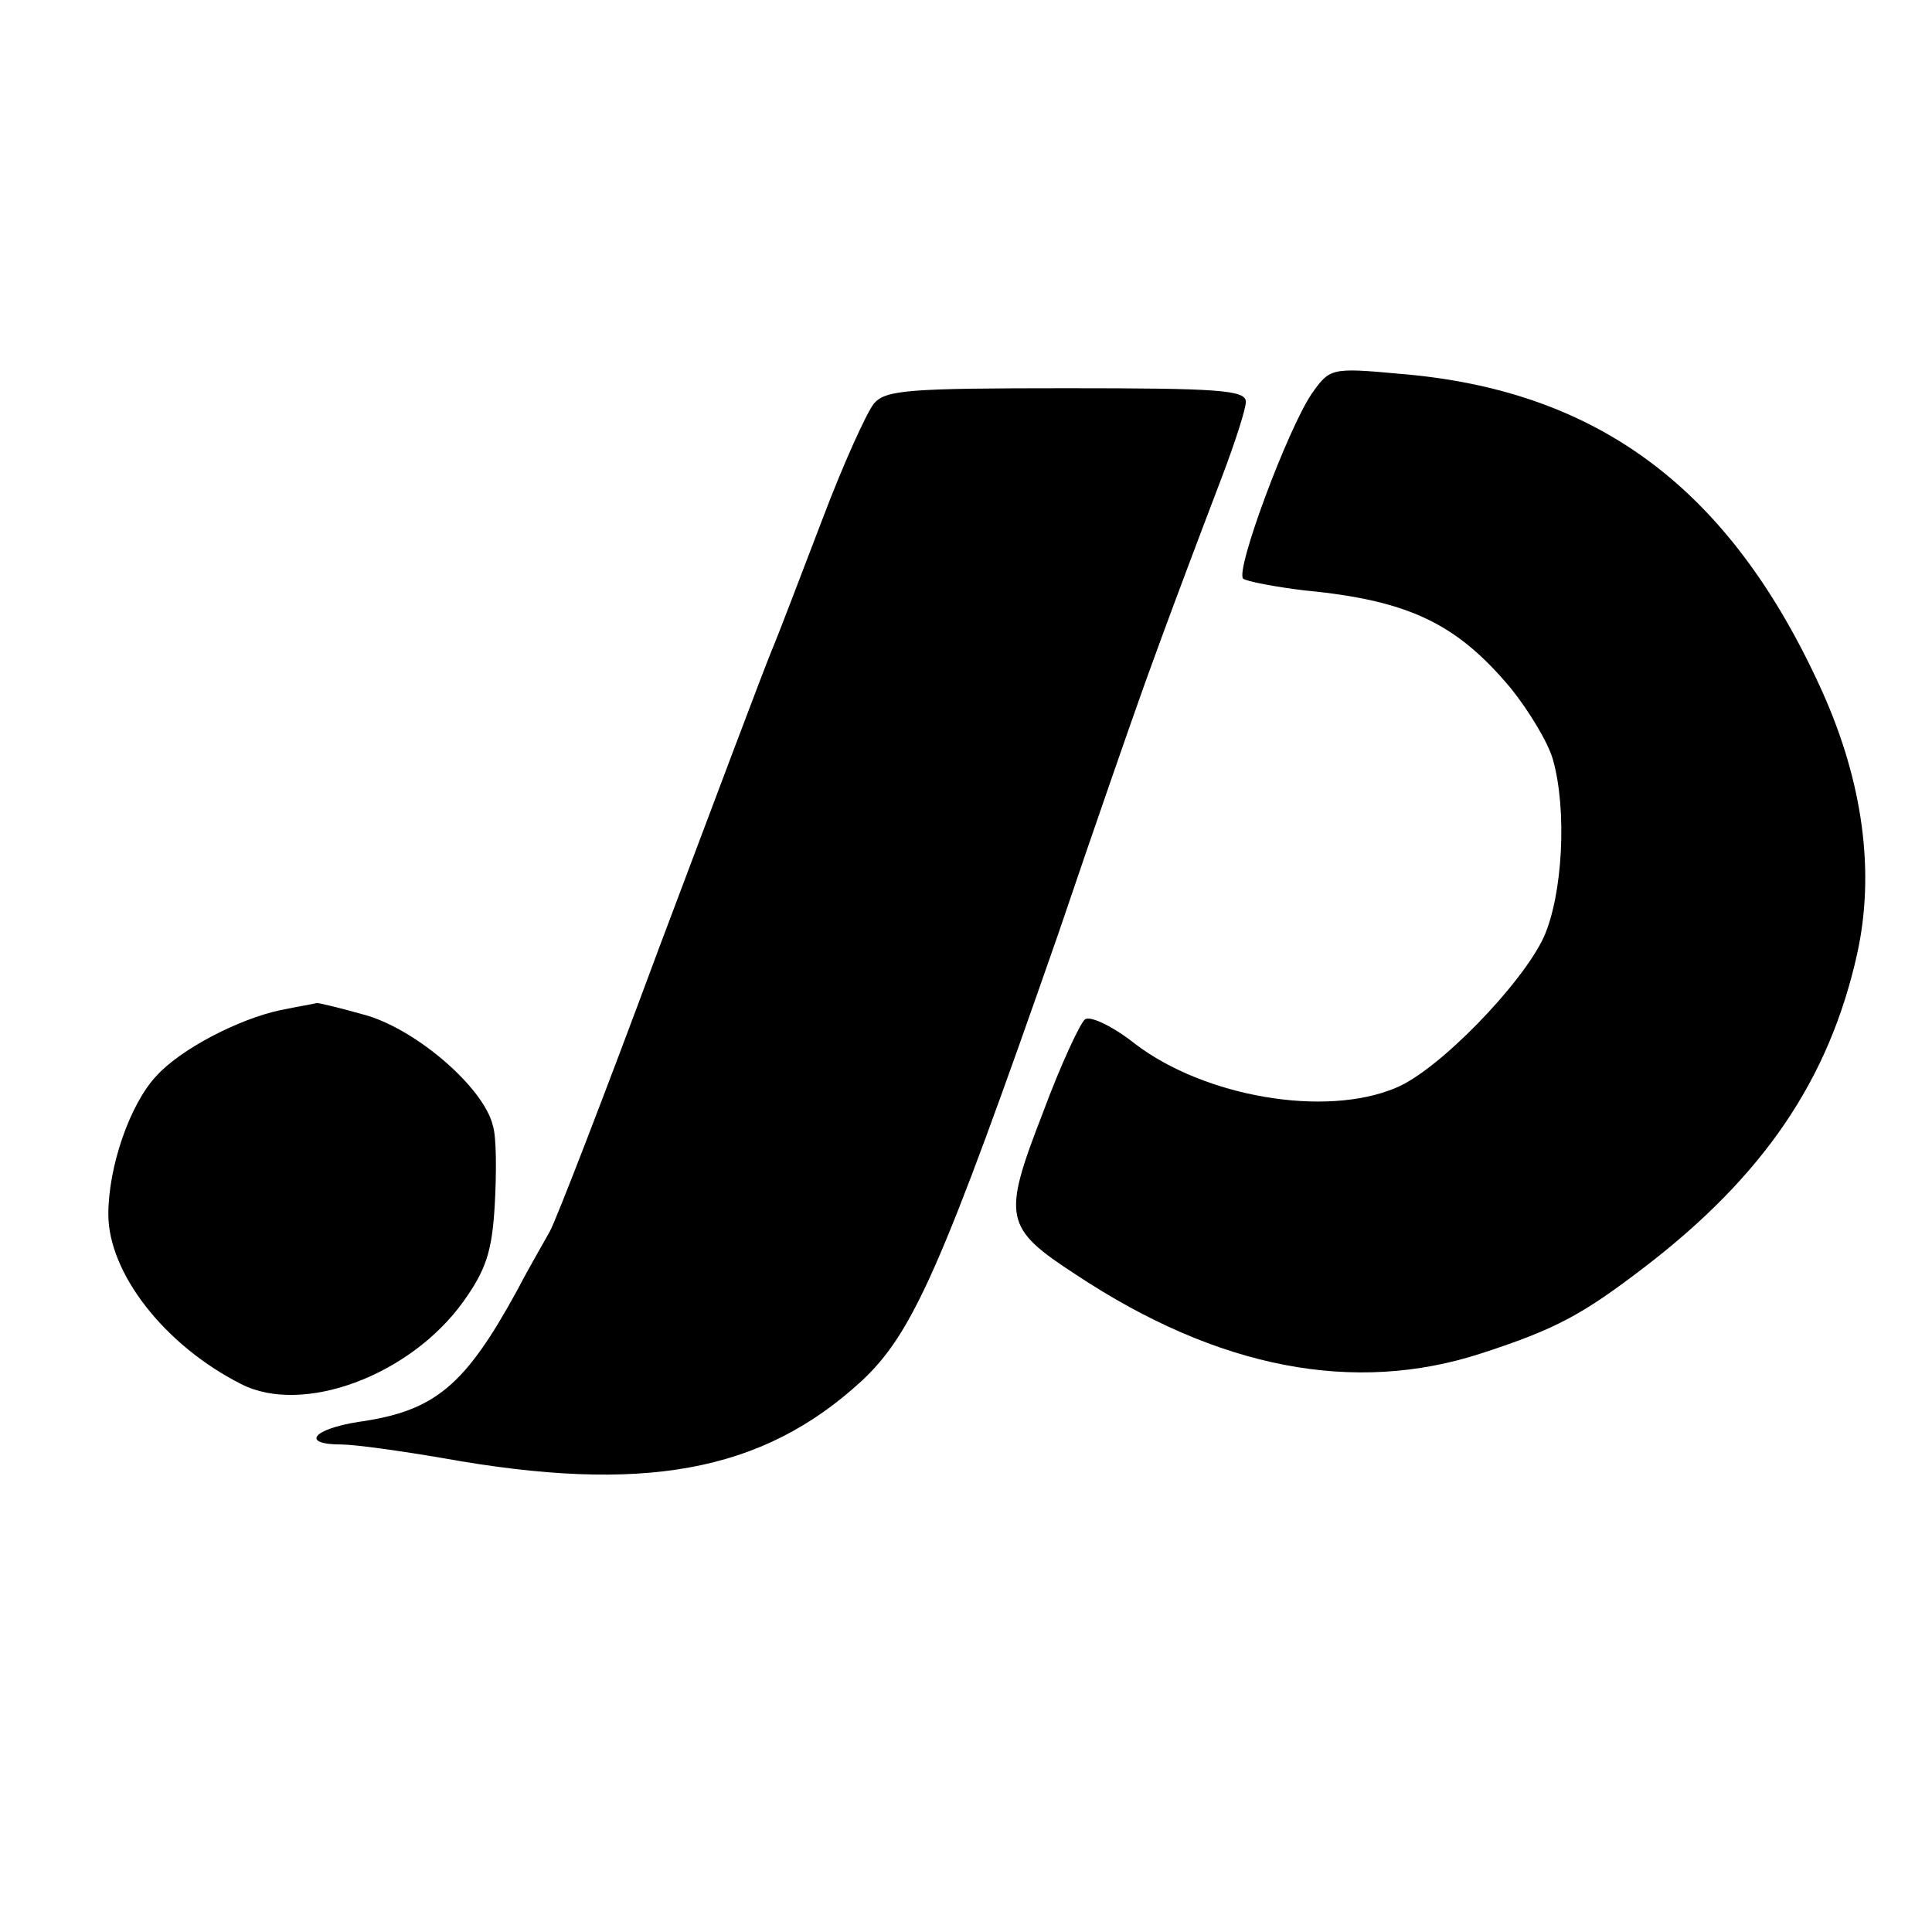
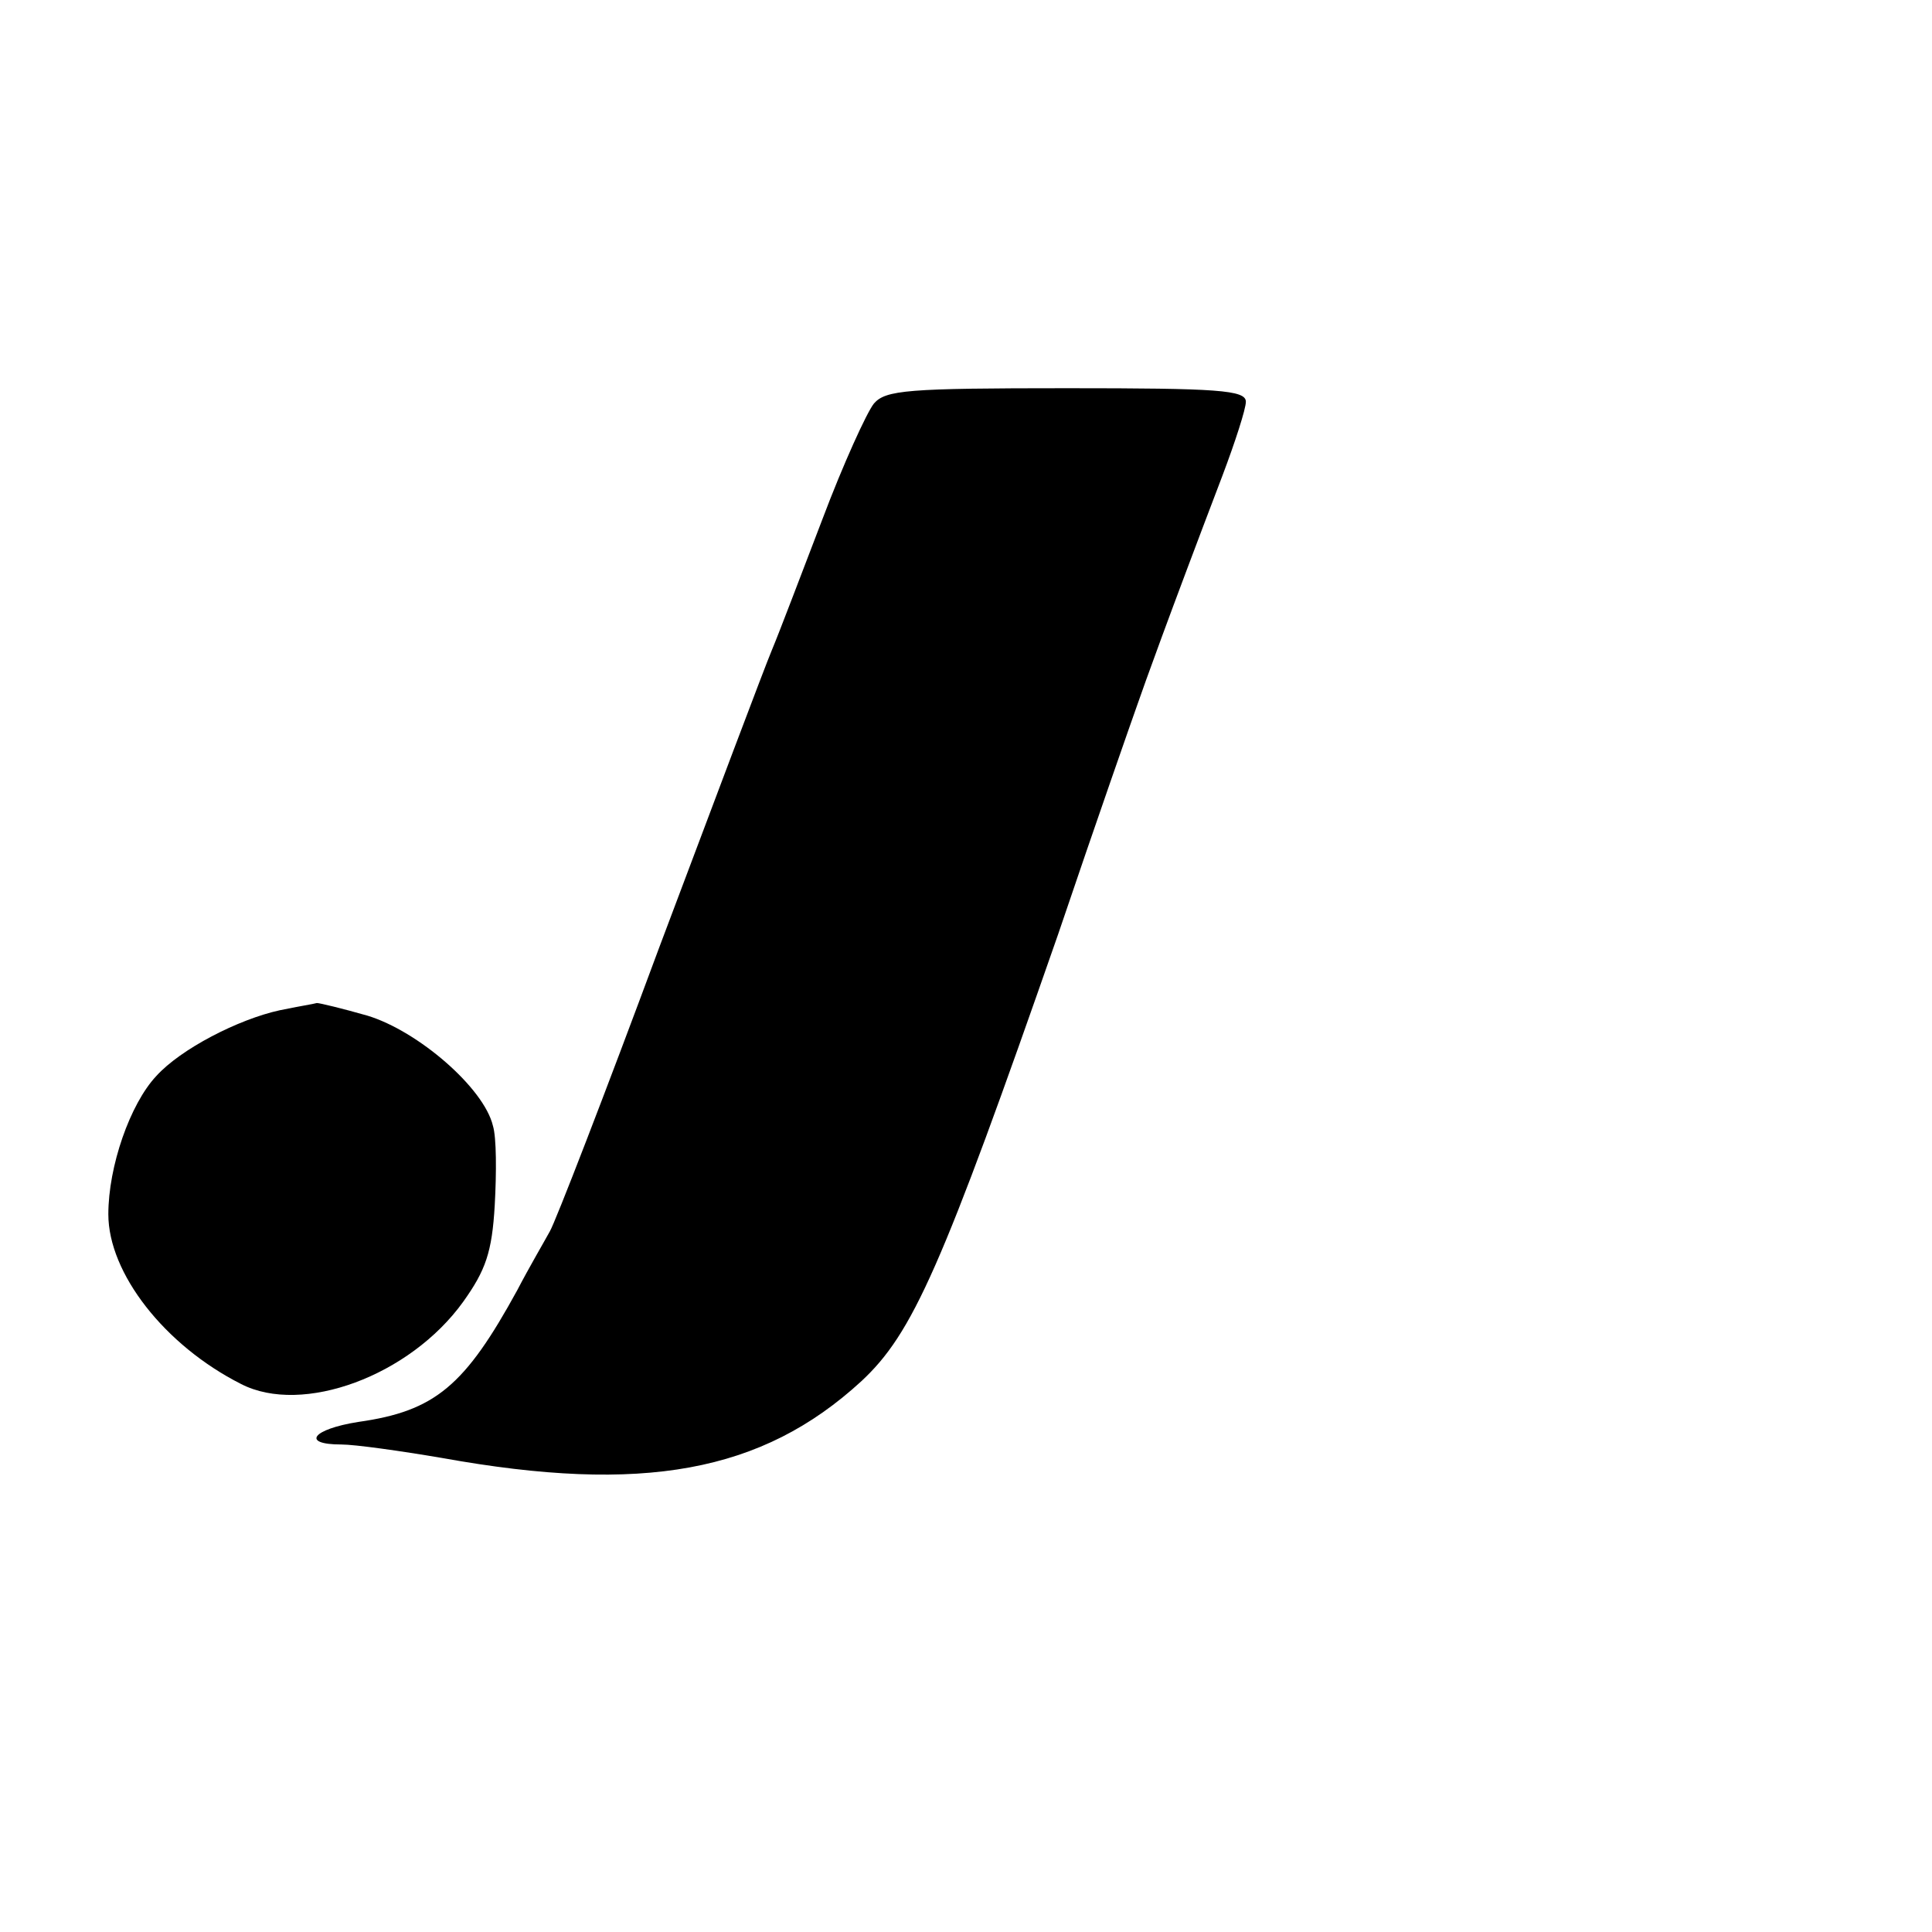
<svg xmlns="http://www.w3.org/2000/svg" version="1.0" width="214pt" height="214pt" viewBox="0 0 214 214" preserveAspectRatio="xMidYMid meet">
  <g transform="translate(0,214) scale(0.1,-0.1)" fill="#000000" stroke="none">
-     <path d="M1453 1704 c-27 -40 -85 -196 -76 -205 4 -3 35 -9 68 -13 116 -11 169 -37 229 -109 20 -25 41 -60 46 -78 16 -56 11 -150 -10 -197 -24 -52 -117 -148 -164 -167 -78 -33 -212 -10 -289 49 -24 19 -49 31 -55 27 -5 -3 -27 -50 -47 -104 -45 -116 -43 -127 37 -179 157 -104 308 -133 449 -87 83 27 112 43 180 95 132 101 205 208 236 347 20 90 7 190 -39 292 -101 223 -247 333 -468 351 -76 7 -77 6 -97 -22z" />
    <path d="M968 1693 c-8 -10 -34 -67 -57 -128 -23 -60 -48 -126 -56 -145 -8 -19 -64 -168 -125 -330 -60 -162 -115 -304 -121 -314 -6 -11 -23 -40 -36 -65 -58 -106 -91 -134 -176 -146 -51 -8 -64 -25 -19 -25 15 0 65 -7 112 -15 222 -40 354 -16 464 85 57 53 89 125 218 495 43 127 83 241 88 255 8 23 33 93 94 253 14 37 26 74 26 82 0 13 -31 15 -198 15 -177 0 -201 -2 -214 -17z" />
    <path d="M310 1021 c-46 -10 -110 -43 -137 -73 -29 -31 -53 -100 -53 -153 0 -65 62 -145 147 -188 68 -35 187 9 246 91 25 35 32 55 35 107 2 36 2 75 -2 88 -10 42 -83 105 -139 122 -28 8 -53 14 -56 14 -3 -1 -22 -4 -41 -8z" />
  </g>
</svg>